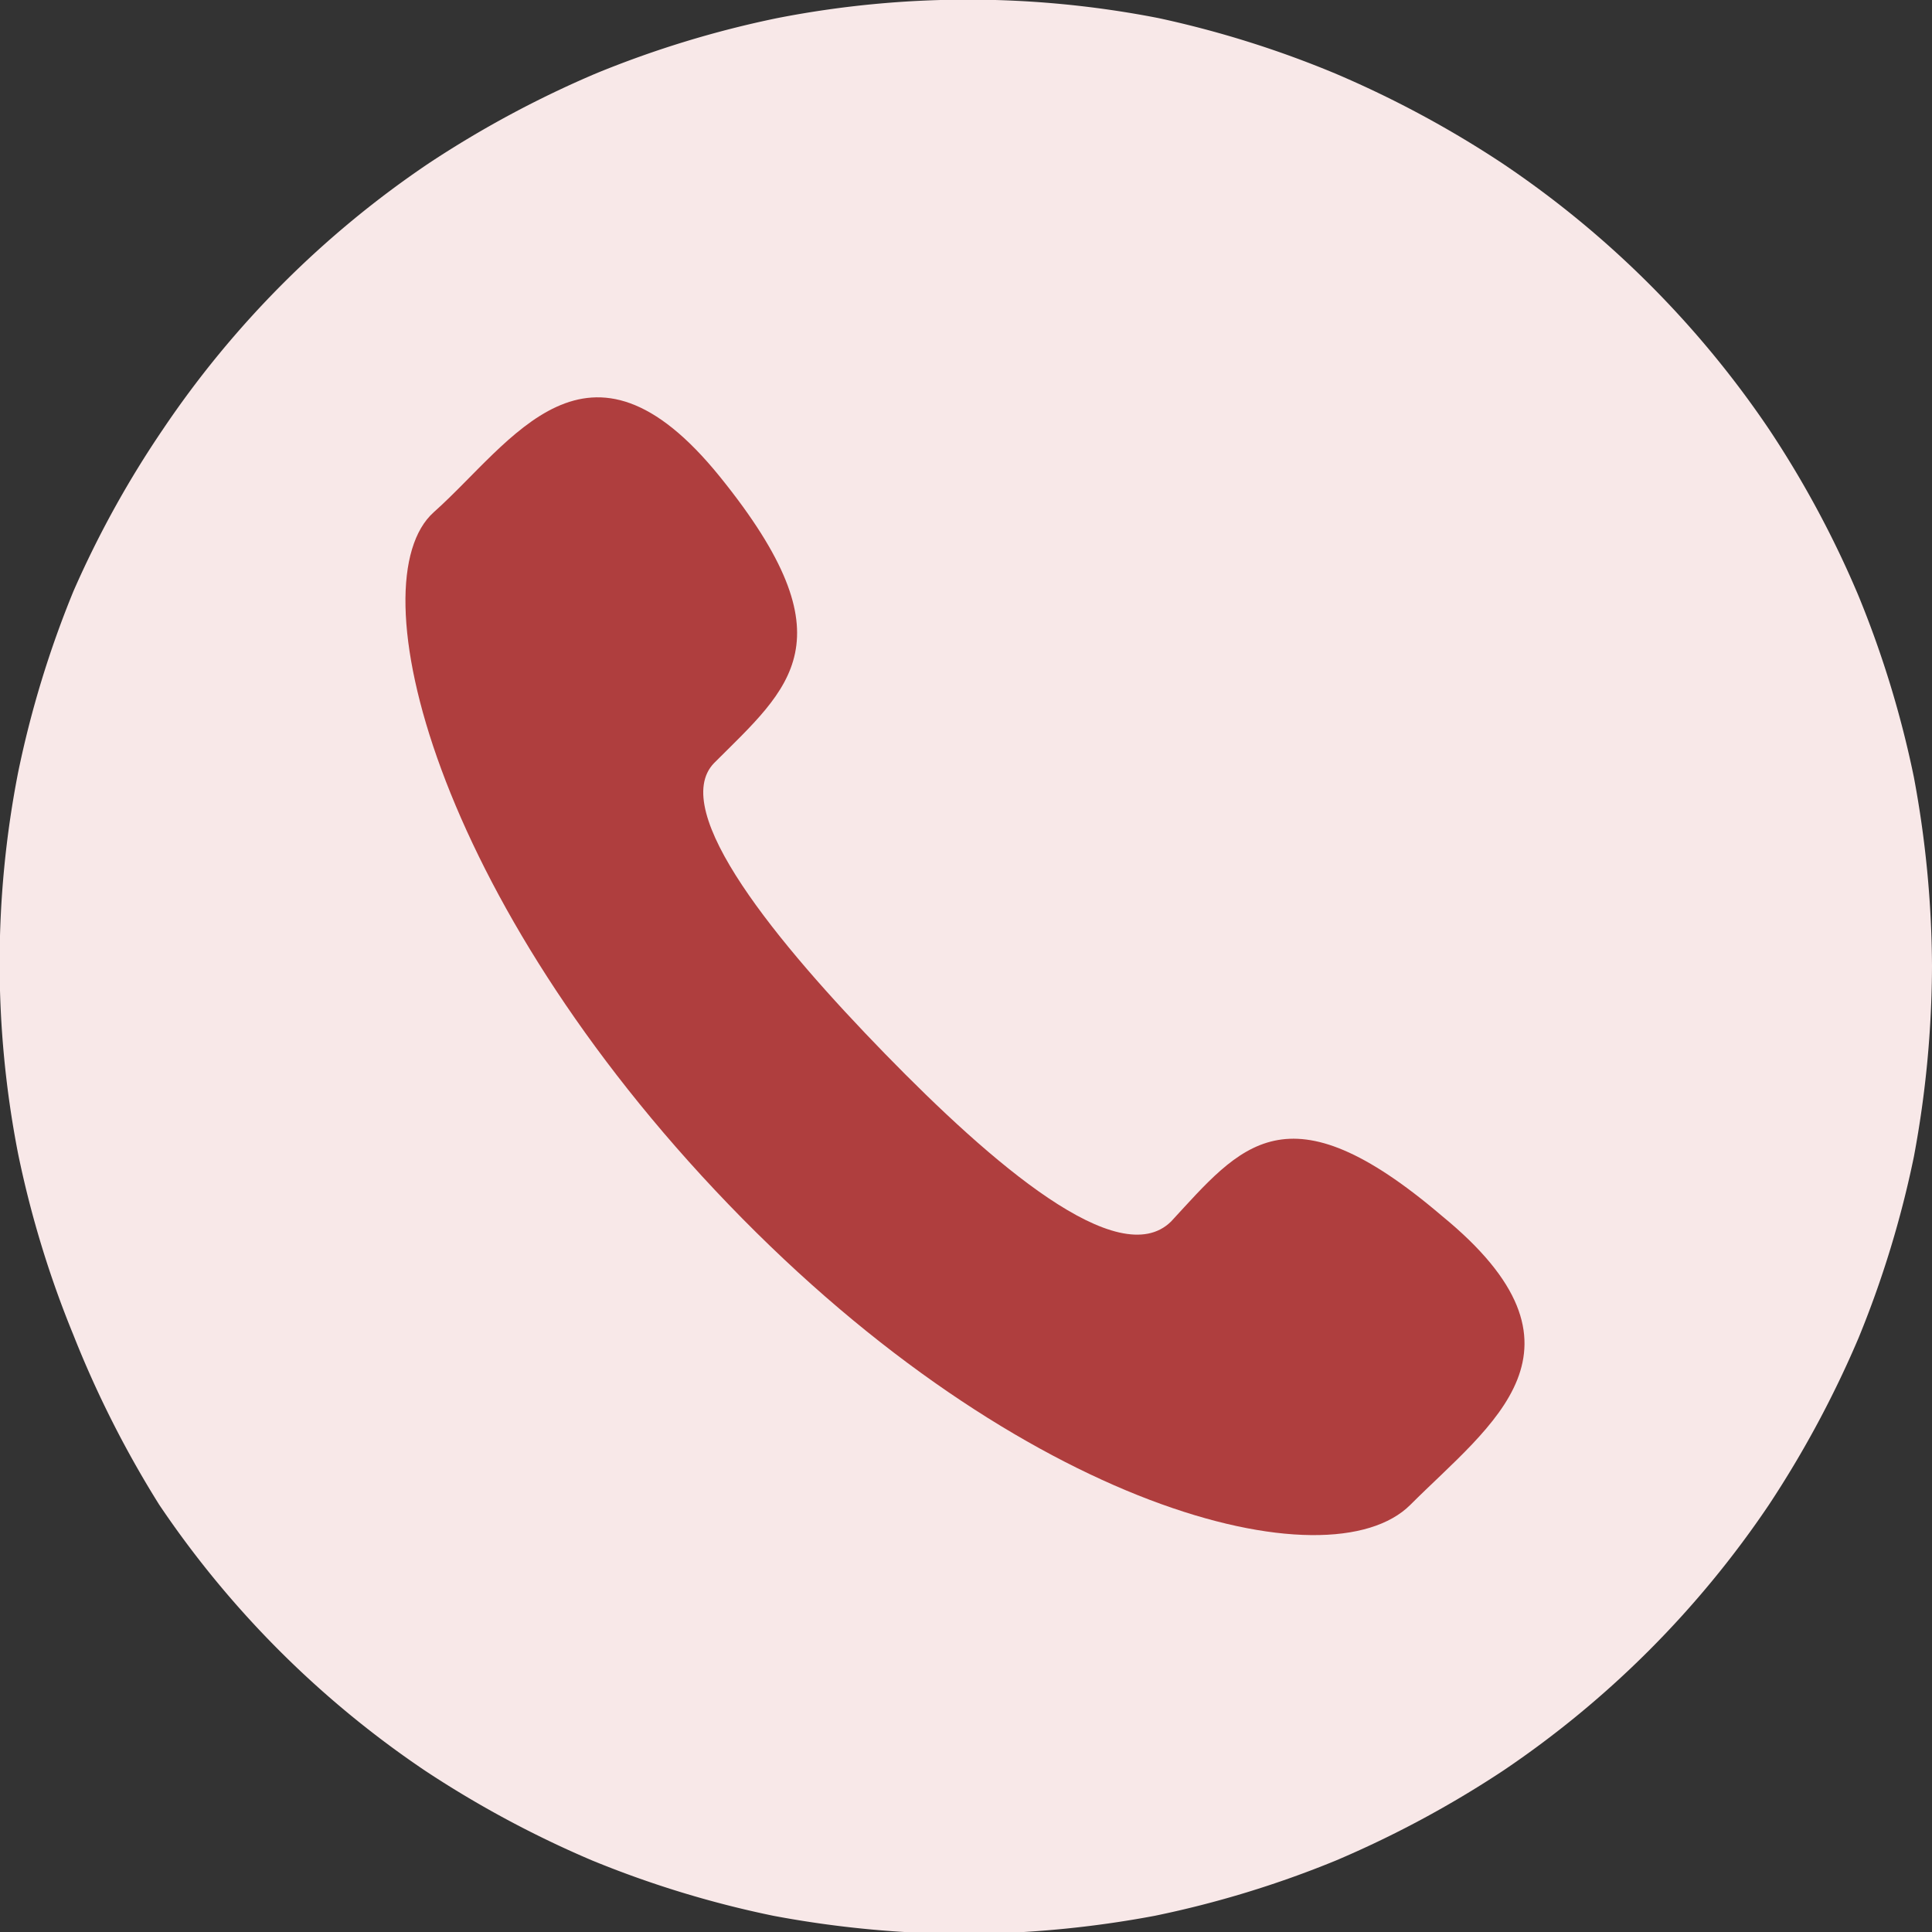
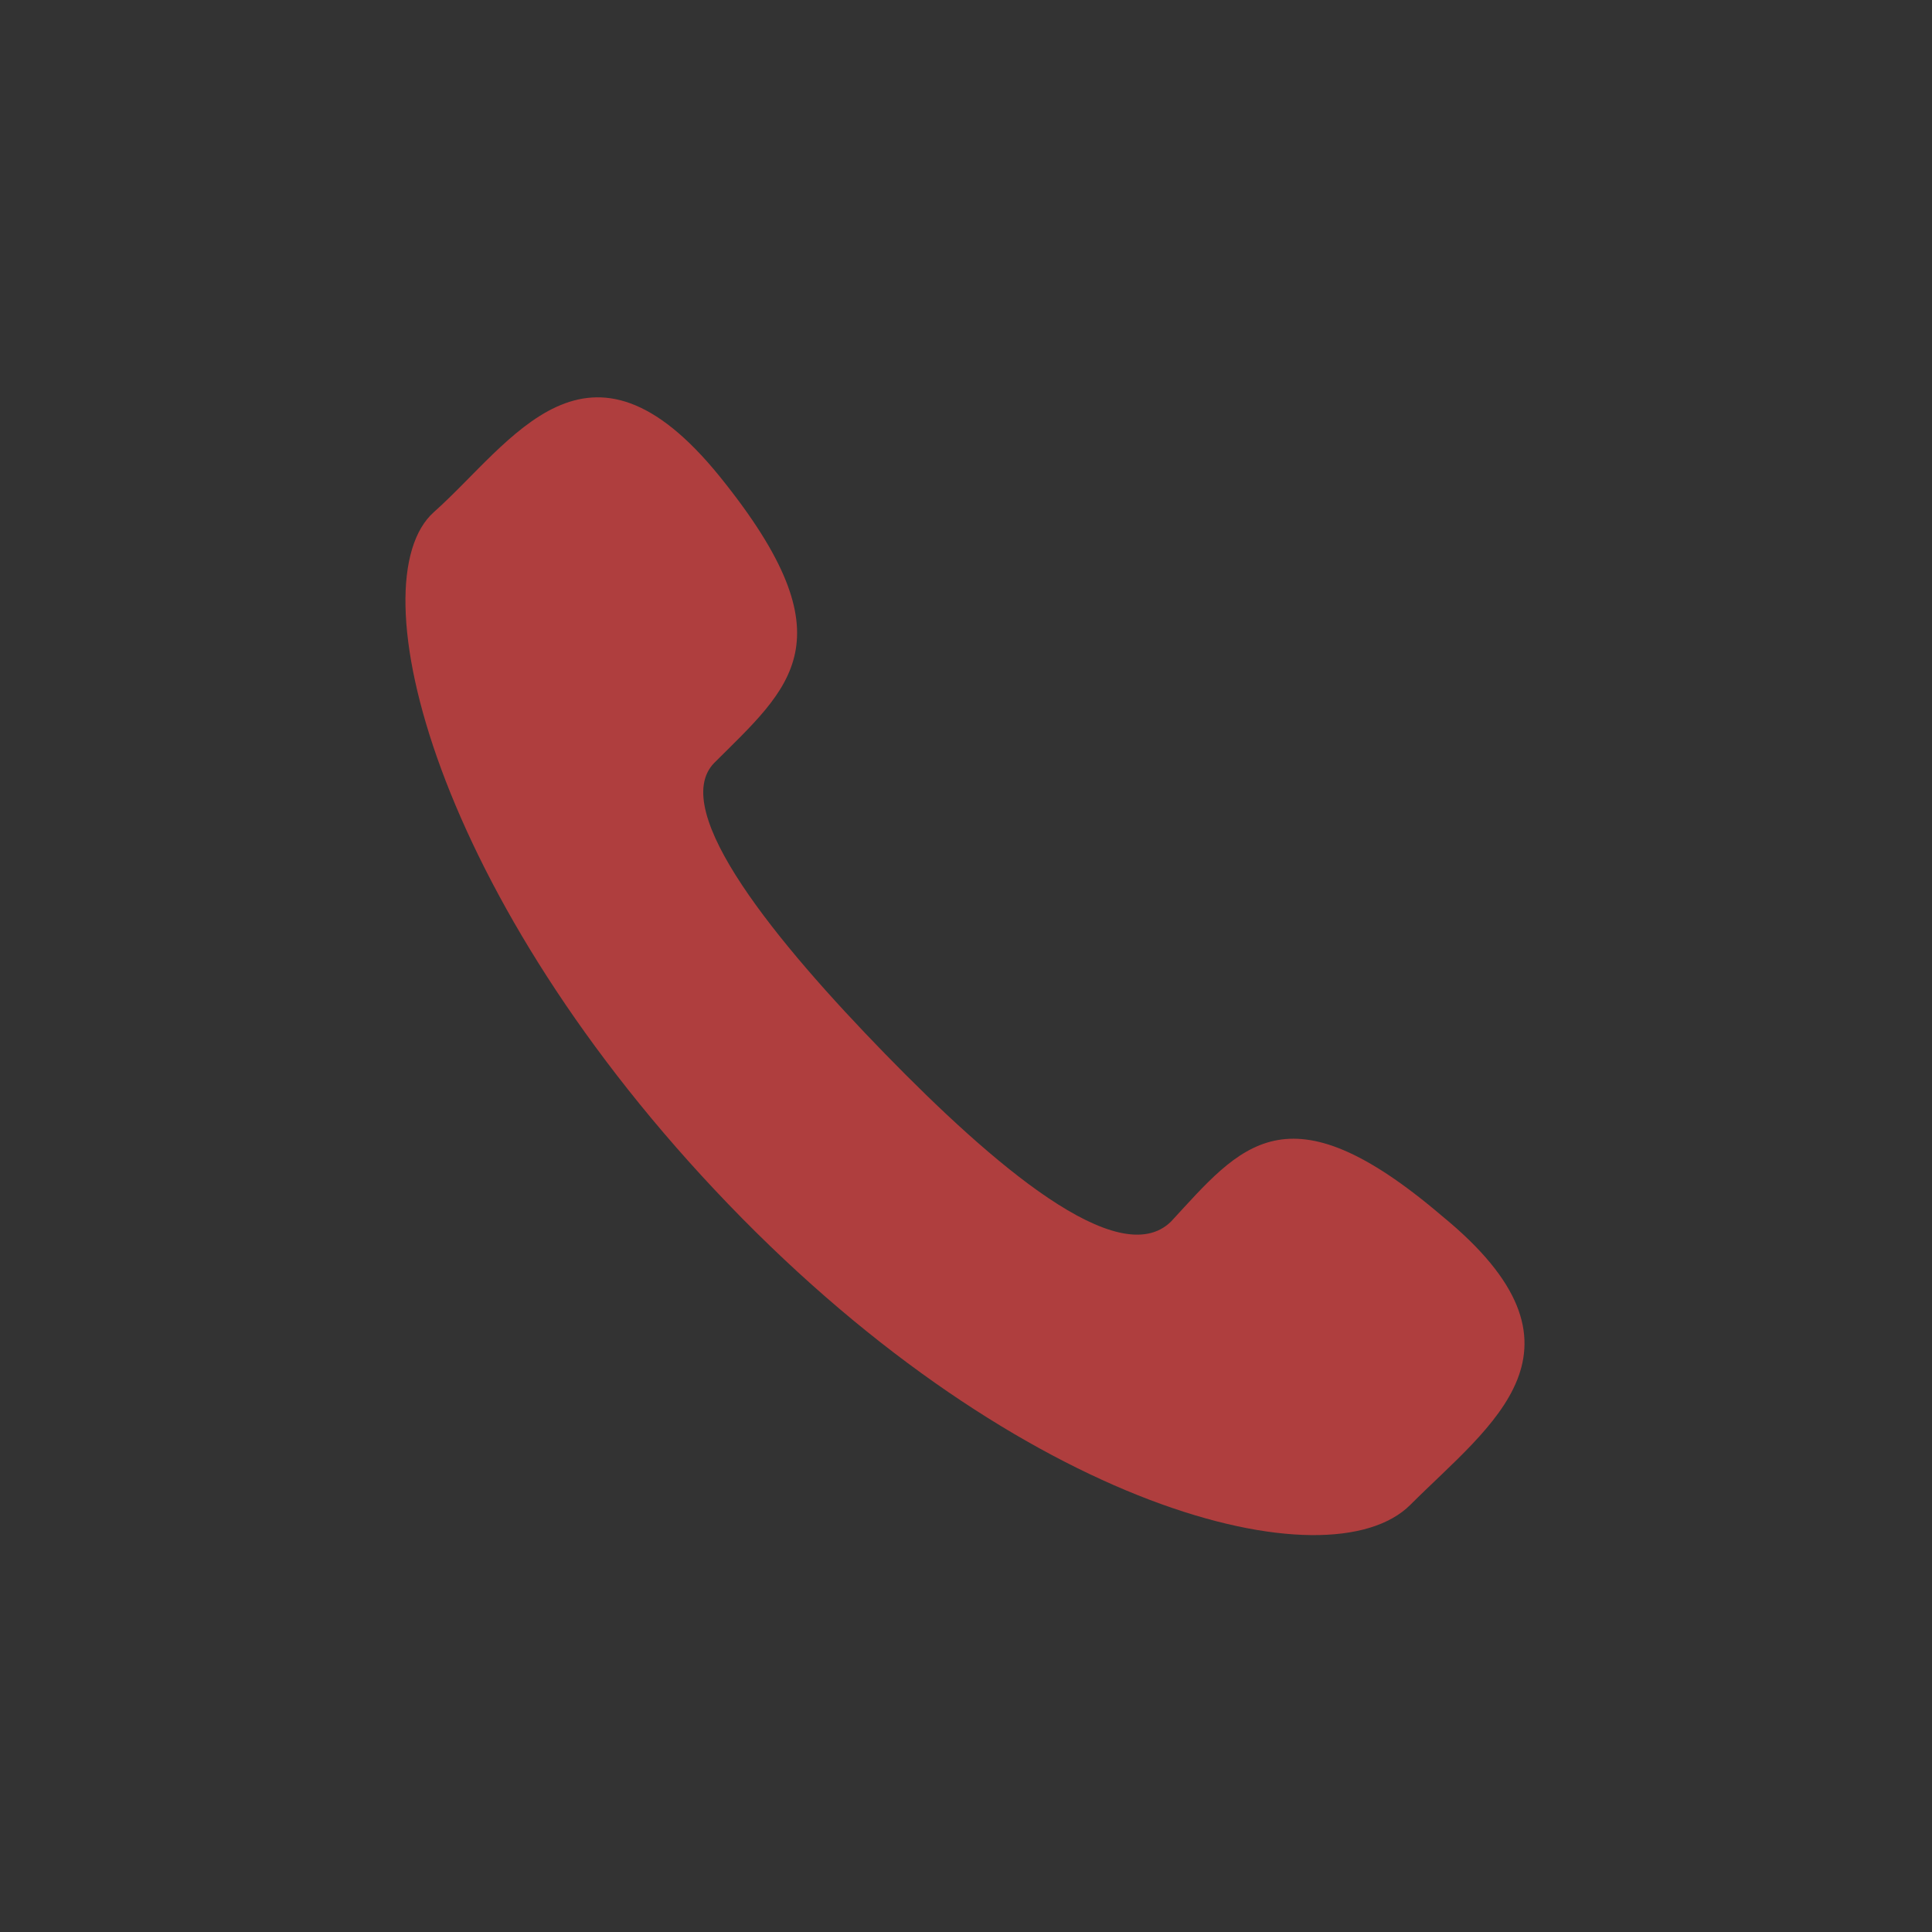
<svg xmlns="http://www.w3.org/2000/svg" viewBox="0 0 20.26 20.26">
  <rect x="0" y="0" width="20.26" height="20.26" fill="#333333" stroke="none" />
  <defs>
    <style>.cls-1{fill:none;}.cls-2{clip-path:url(#clip-path);}.cls-3{fill:#f8e8e8;}.cls-4{fill:#af3e3e;fill-rule:evenodd;}</style>
    <clipPath id="clip-path" transform="translate(0 0)">
      <rect class="cls-1" width="20.26" height="20.26" />
    </clipPath>
  </defs>
  <title>tel</title>
  <g id="Layer_2" data-name="Layer 2">
    <g id="Page_9" data-name="Page 9">
      <g id="Page_9-2" data-name="Page 9">
        <g class="cls-2">
-           <path class="cls-3" d="M20.26,10.13a11,11,0,0,1-.19,2,10.67,10.67,0,0,1-.58,1.9,10.93,10.93,0,0,1-.94,1.75,10.29,10.29,0,0,1-2.79,2.79,10.93,10.93,0,0,1-1.75.94,10.67,10.67,0,0,1-1.9.58,11,11,0,0,1-2,.19,11,11,0,0,1-2-.19,10.67,10.67,0,0,1-1.9-.58,10.93,10.93,0,0,1-1.75-.94,10.29,10.29,0,0,1-2.79-2.79A10.93,10.93,0,0,1,.77,14a10.67,10.67,0,0,1-.58-1.9,10.41,10.41,0,0,1,0-4,10.67,10.67,0,0,1,.58-1.9A10.52,10.52,0,0,1,1.71,4.5,10.29,10.29,0,0,1,4.5,1.71,10.93,10.93,0,0,1,6.25.77,10.67,10.67,0,0,1,8.15.19a10.41,10.41,0,0,1,4,0A10.67,10.67,0,0,1,14,.77a10.93,10.93,0,0,1,1.75.94A10.29,10.29,0,0,1,18.55,4.5a10.52,10.52,0,0,1,.94,1.75,10.67,10.67,0,0,1,.58,1.9A11,11,0,0,1,20.26,10.13Z" transform="translate(0 0)" />
          <path class="cls-4" d="M15.12,12.75c-1.63-1.39-2.11-.73-2.84.06-.55.54-1.88-.61-3-1.76S7,8.5,7.49,8c.79-.79,1.45-1.28.06-3s-2.18-.36-3,.37,0,4.05,3.09,7.26,6.3,4,7.15,3.15S16.82,14.14,15.12,12.75Z" transform="translate(0 0)" />
        </g>
      </g>
    </g>
  </g>
</svg>